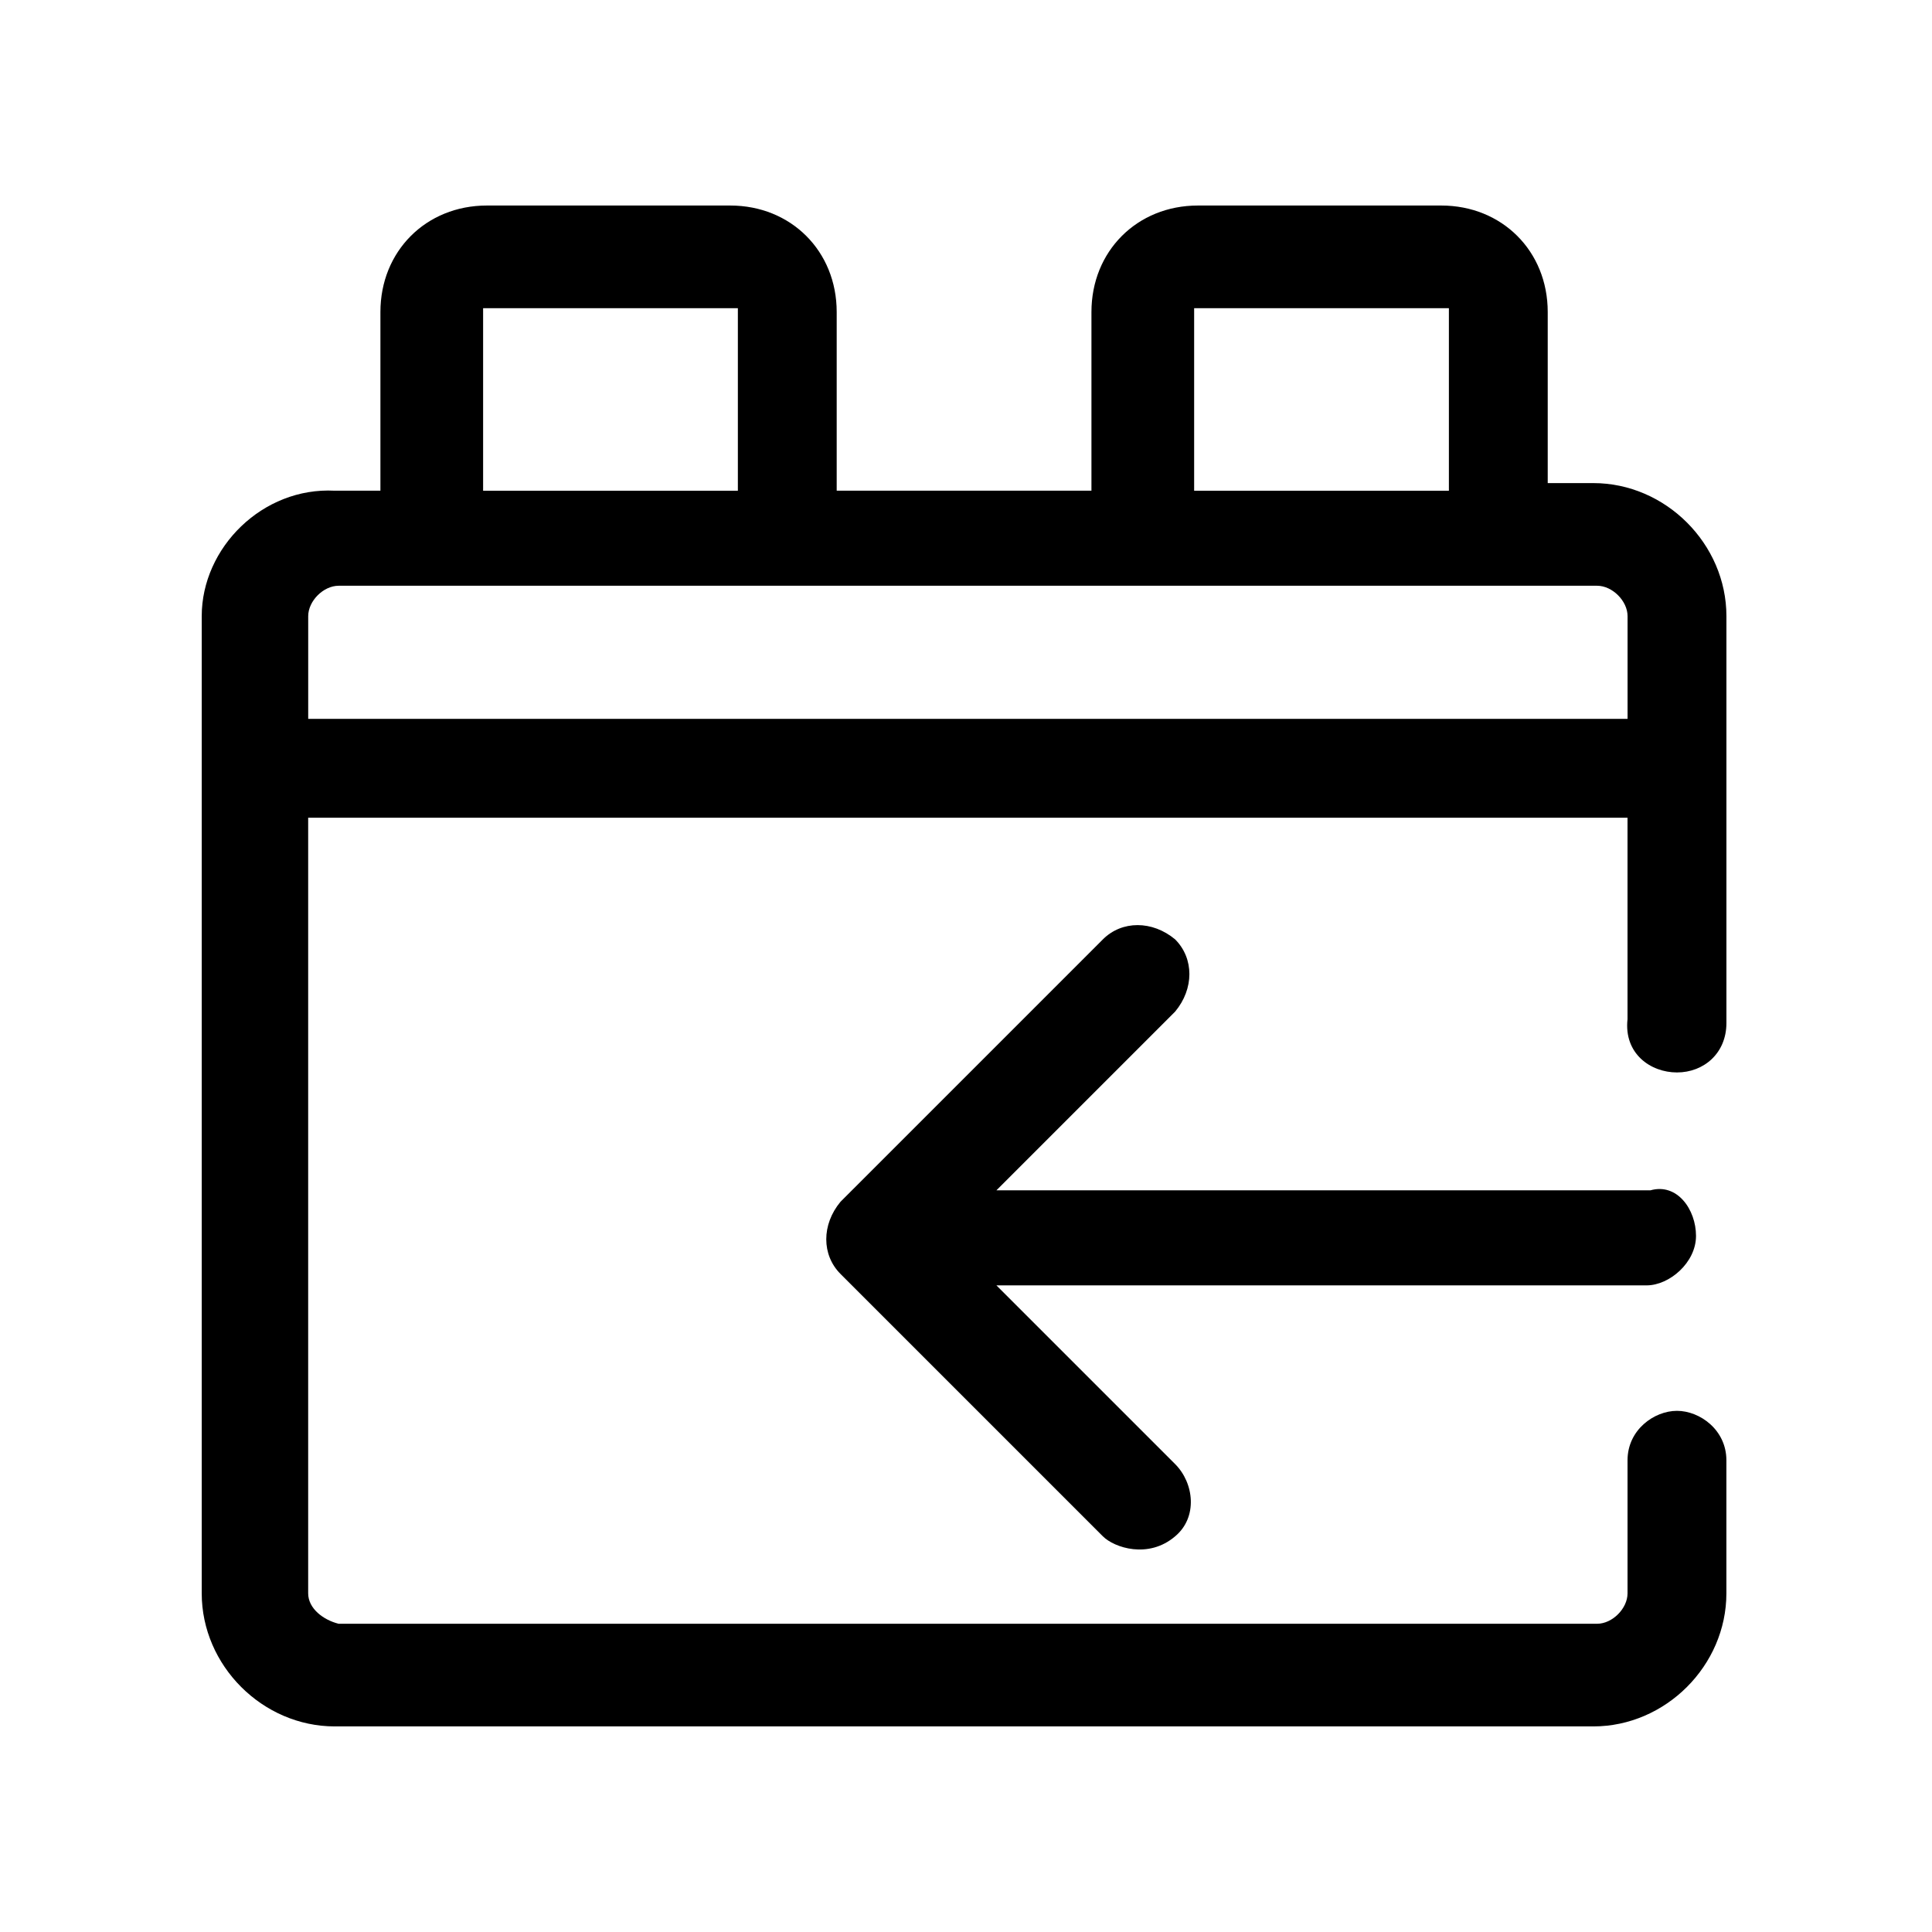
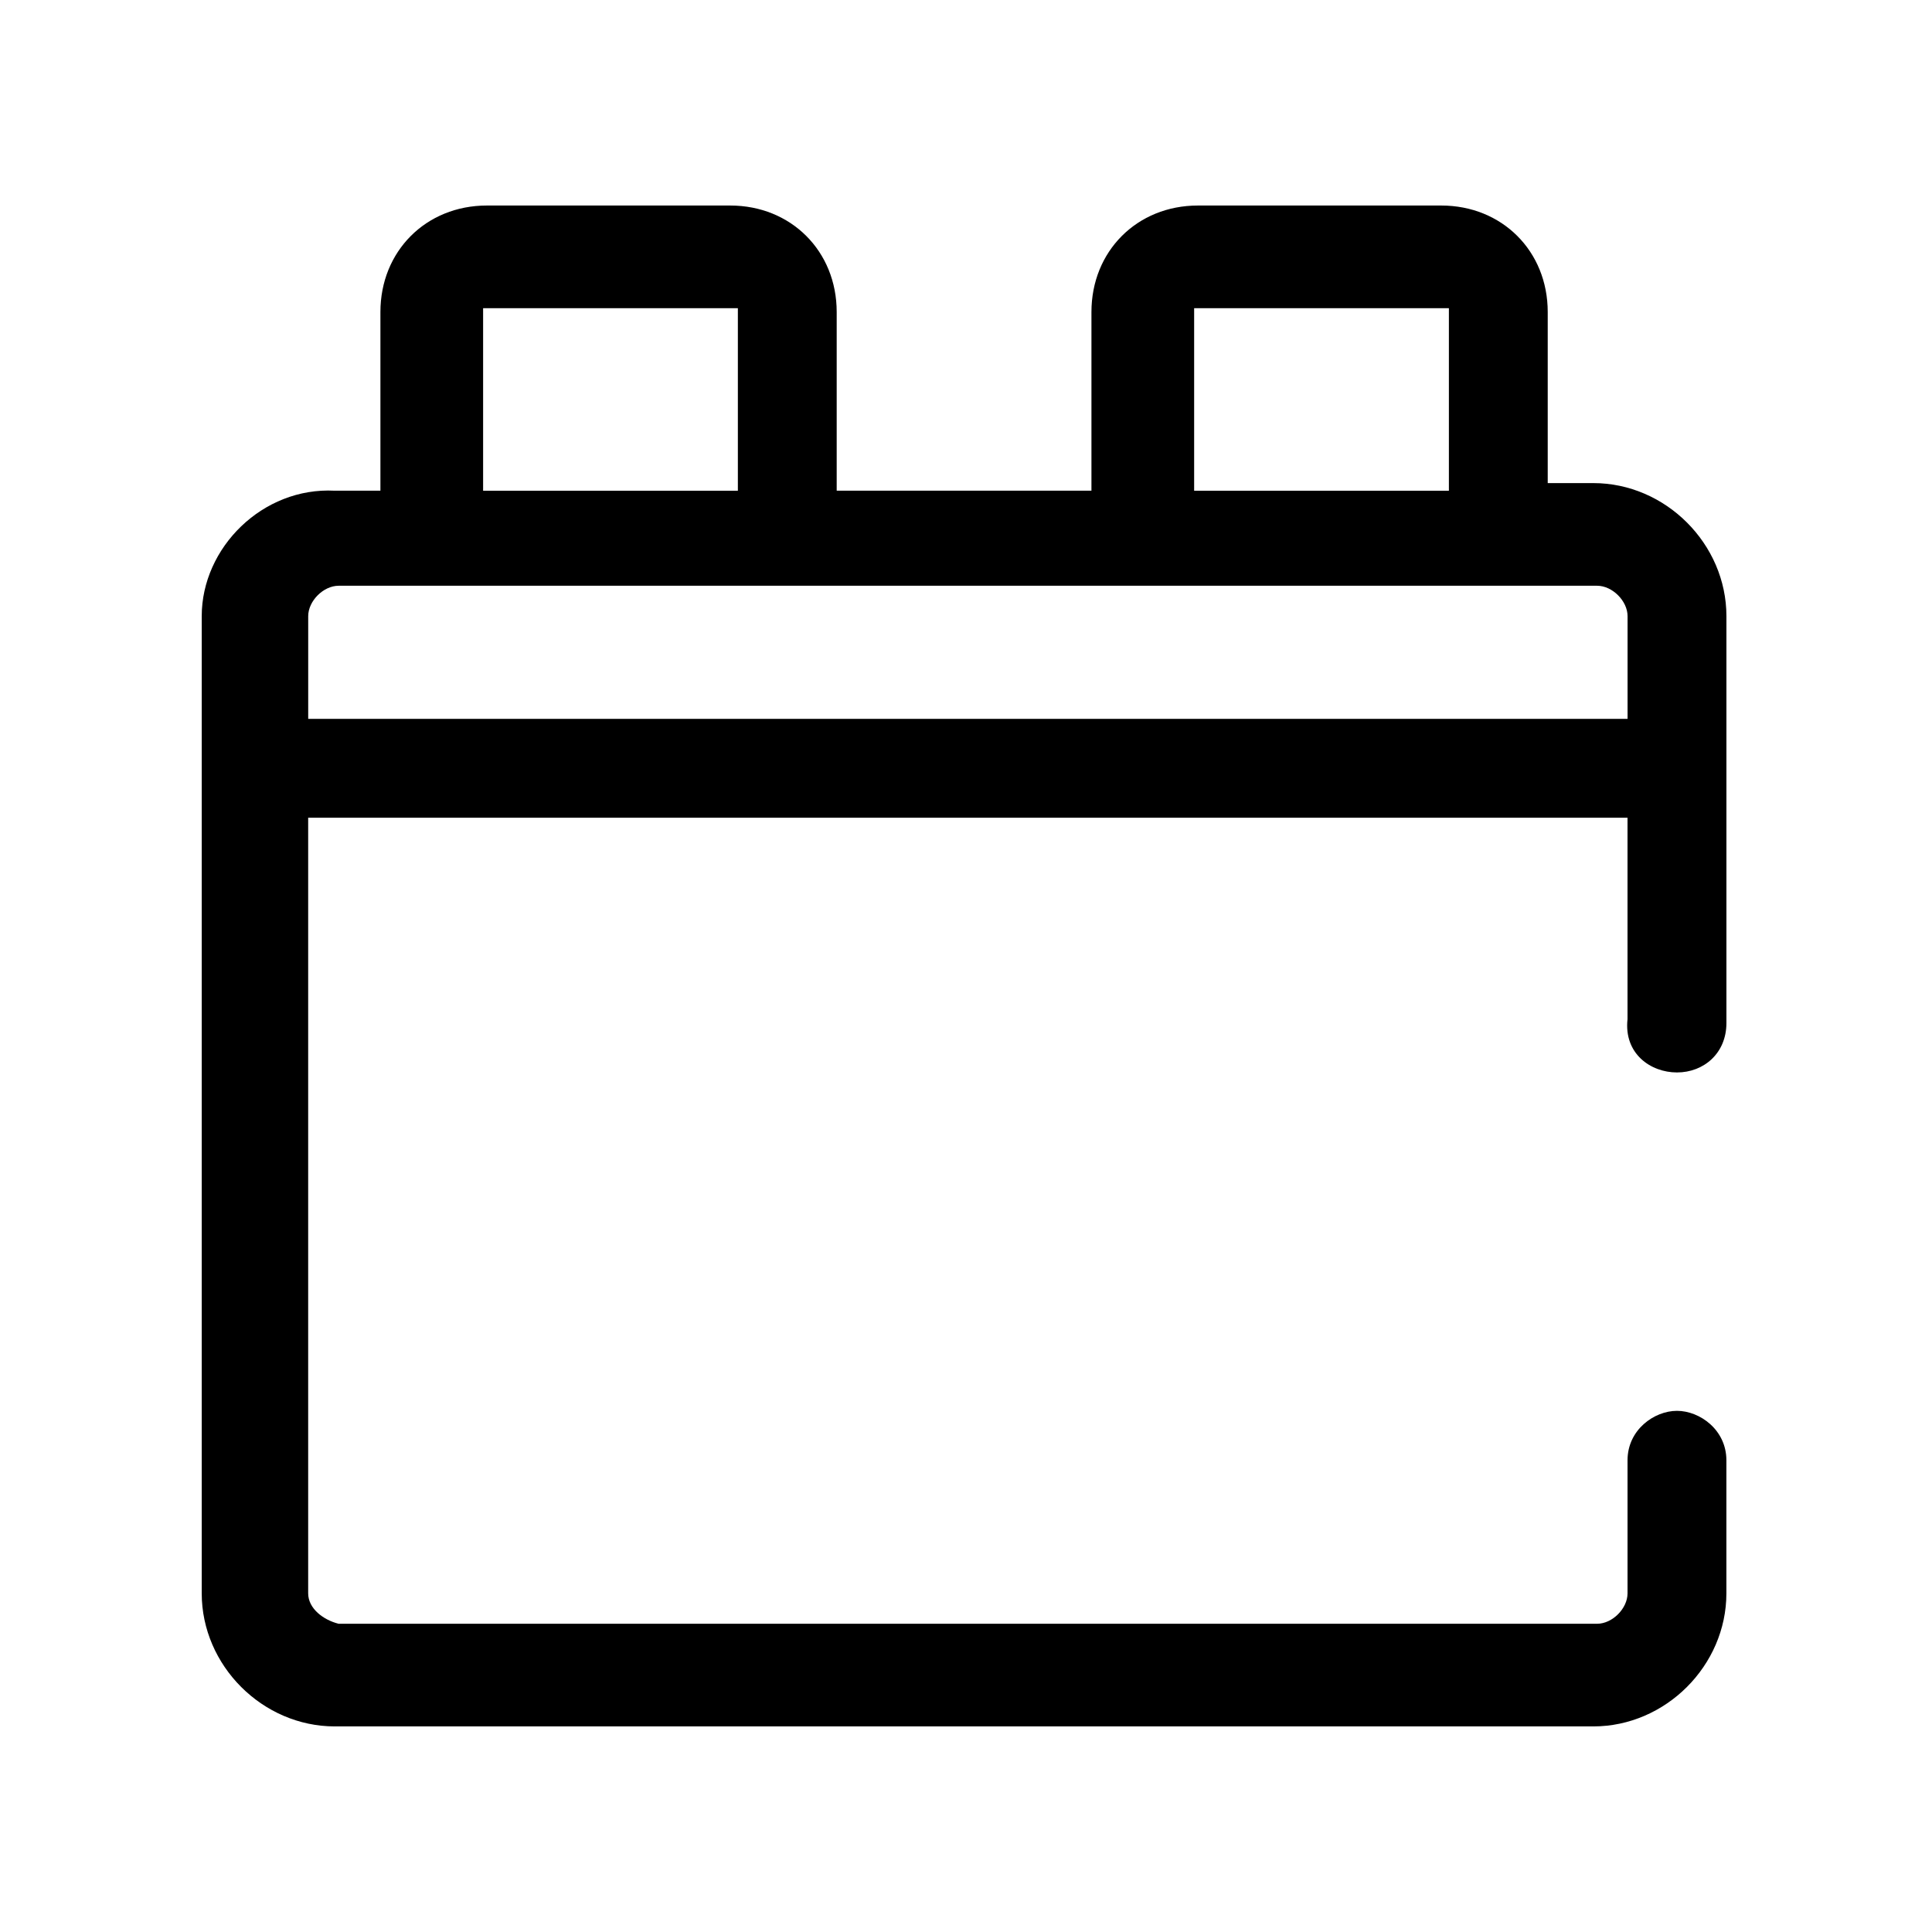
<svg xmlns="http://www.w3.org/2000/svg" fill="#000000" width="800px" height="800px" version="1.1" viewBox="144 144 512 512">
  <g>
    <path d="m588.42 428.21c7.055 0 13.098-5.039 13.098-13.098v-107.82c0-19.145-16.121-35.266-35.266-35.266h-12.09v-45.344c0-16.121-12.09-28.215-28.215-28.215h-64.488c-16.121 0-28.215 12.09-28.215 28.215v47.359h-67.512v-47.359c0-16.121-12.09-28.215-28.215-28.215h-64.488c-16.121 0-28.215 12.09-28.215 28.215v47.359h-12.09c-19.145-1.008-35.266 15.113-35.266 33.25v258.96c0 19.145 16.121 35.266 35.266 35.266h333.52c19.145 0 35.266-16.121 35.266-35.266v-35.266c0-8.062-7.055-13.098-13.098-13.098-6.047 0-13.098 5.039-13.098 13.098v35.266c0 4.031-4.031 8.062-8.062 8.062h-333.52c-4.031-1.008-8.062-4.031-8.062-8.062v-205.55h349.64v53.402c-1 9.07 6.055 14.109 13.105 14.109zm-127.96-202.53h67.512v48.367h-67.512zm-188.43 0h67.512v48.367h-67.512zm-46.352 108.82v-27.207c0-4.031 4.031-8.062 8.062-8.062h333.52c4.031 0 8.062 4.031 8.062 8.062v27.207z" />
-     <path d="m593.46 471.54c0 7.055-7.055 13.098-13.098 13.098h-172.3l47.359 47.359c5.039 5.039 6.047 14.105 0 19.145-7.055 6.047-16.121 3.023-19.145 0l-69.527-69.527c-5.039-5.039-5.039-13.098 0-19.145l69.527-69.527c5.039-5.039 13.098-5.039 19.145 0 5.039 5.039 5.039 13.098 0 19.145l-47.359 47.359 173.31 0.004c7.051-2.016 12.09 5.035 12.09 12.09z" />
  </g>
</svg>